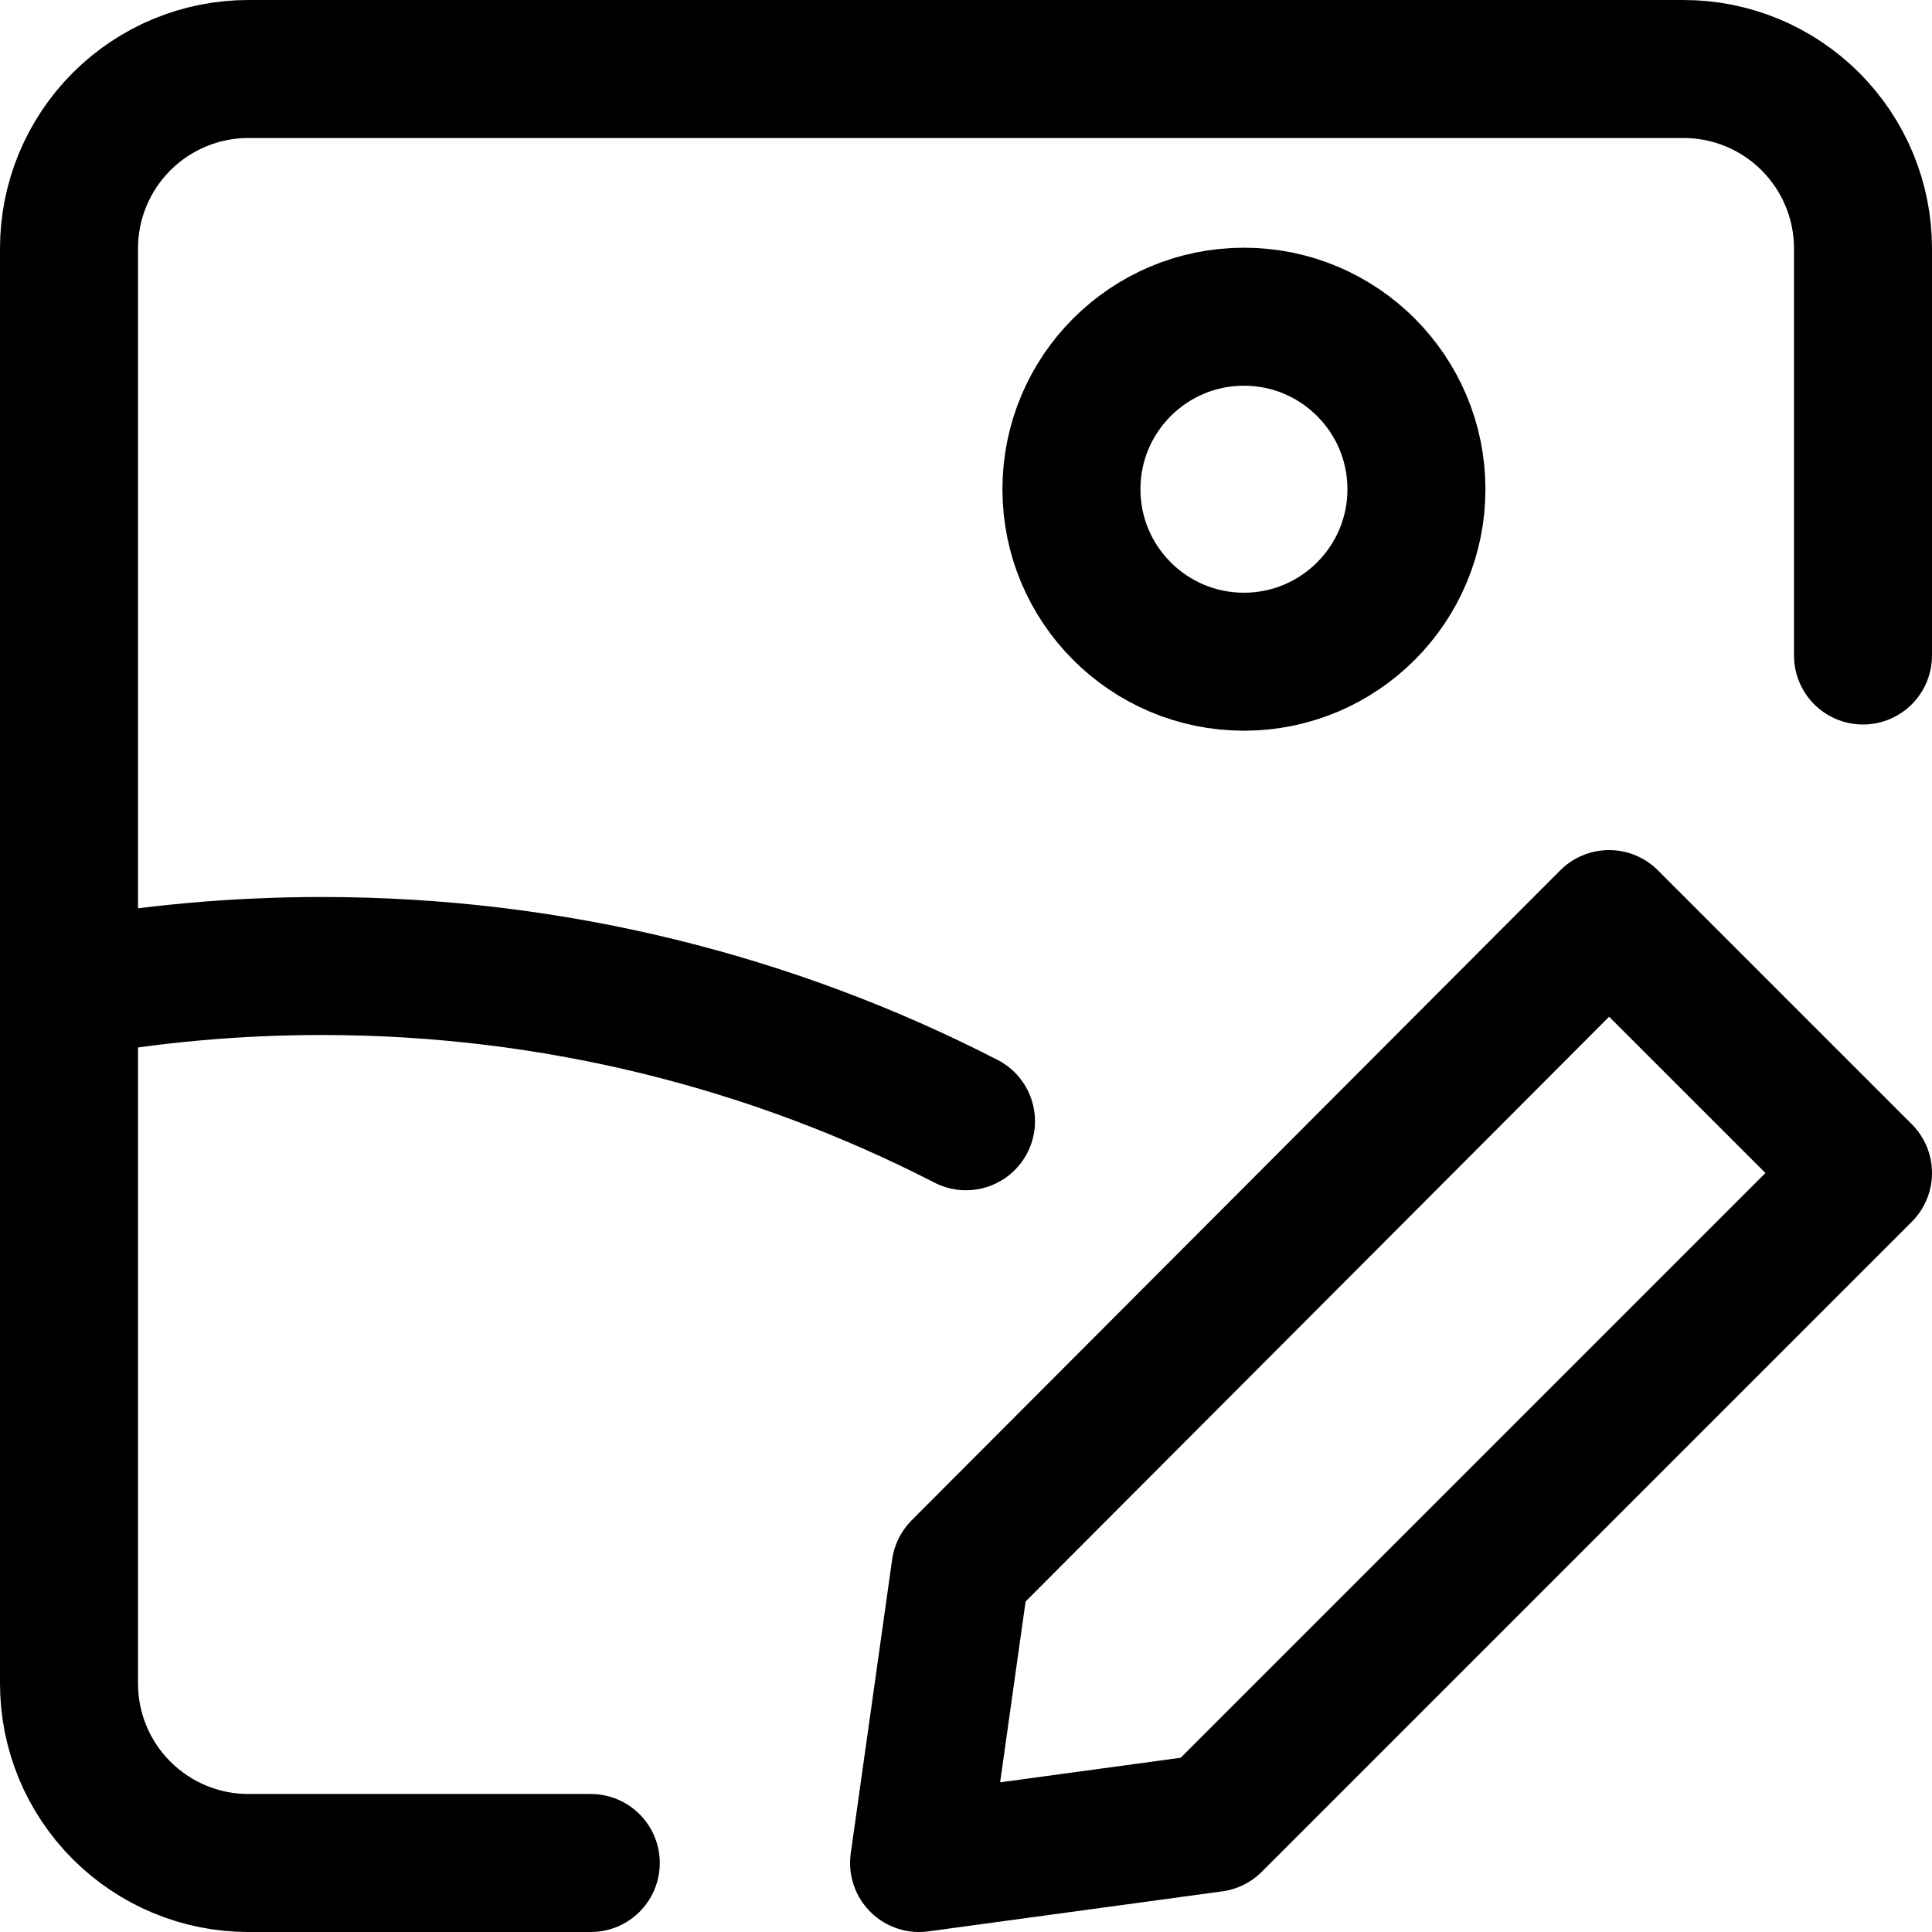
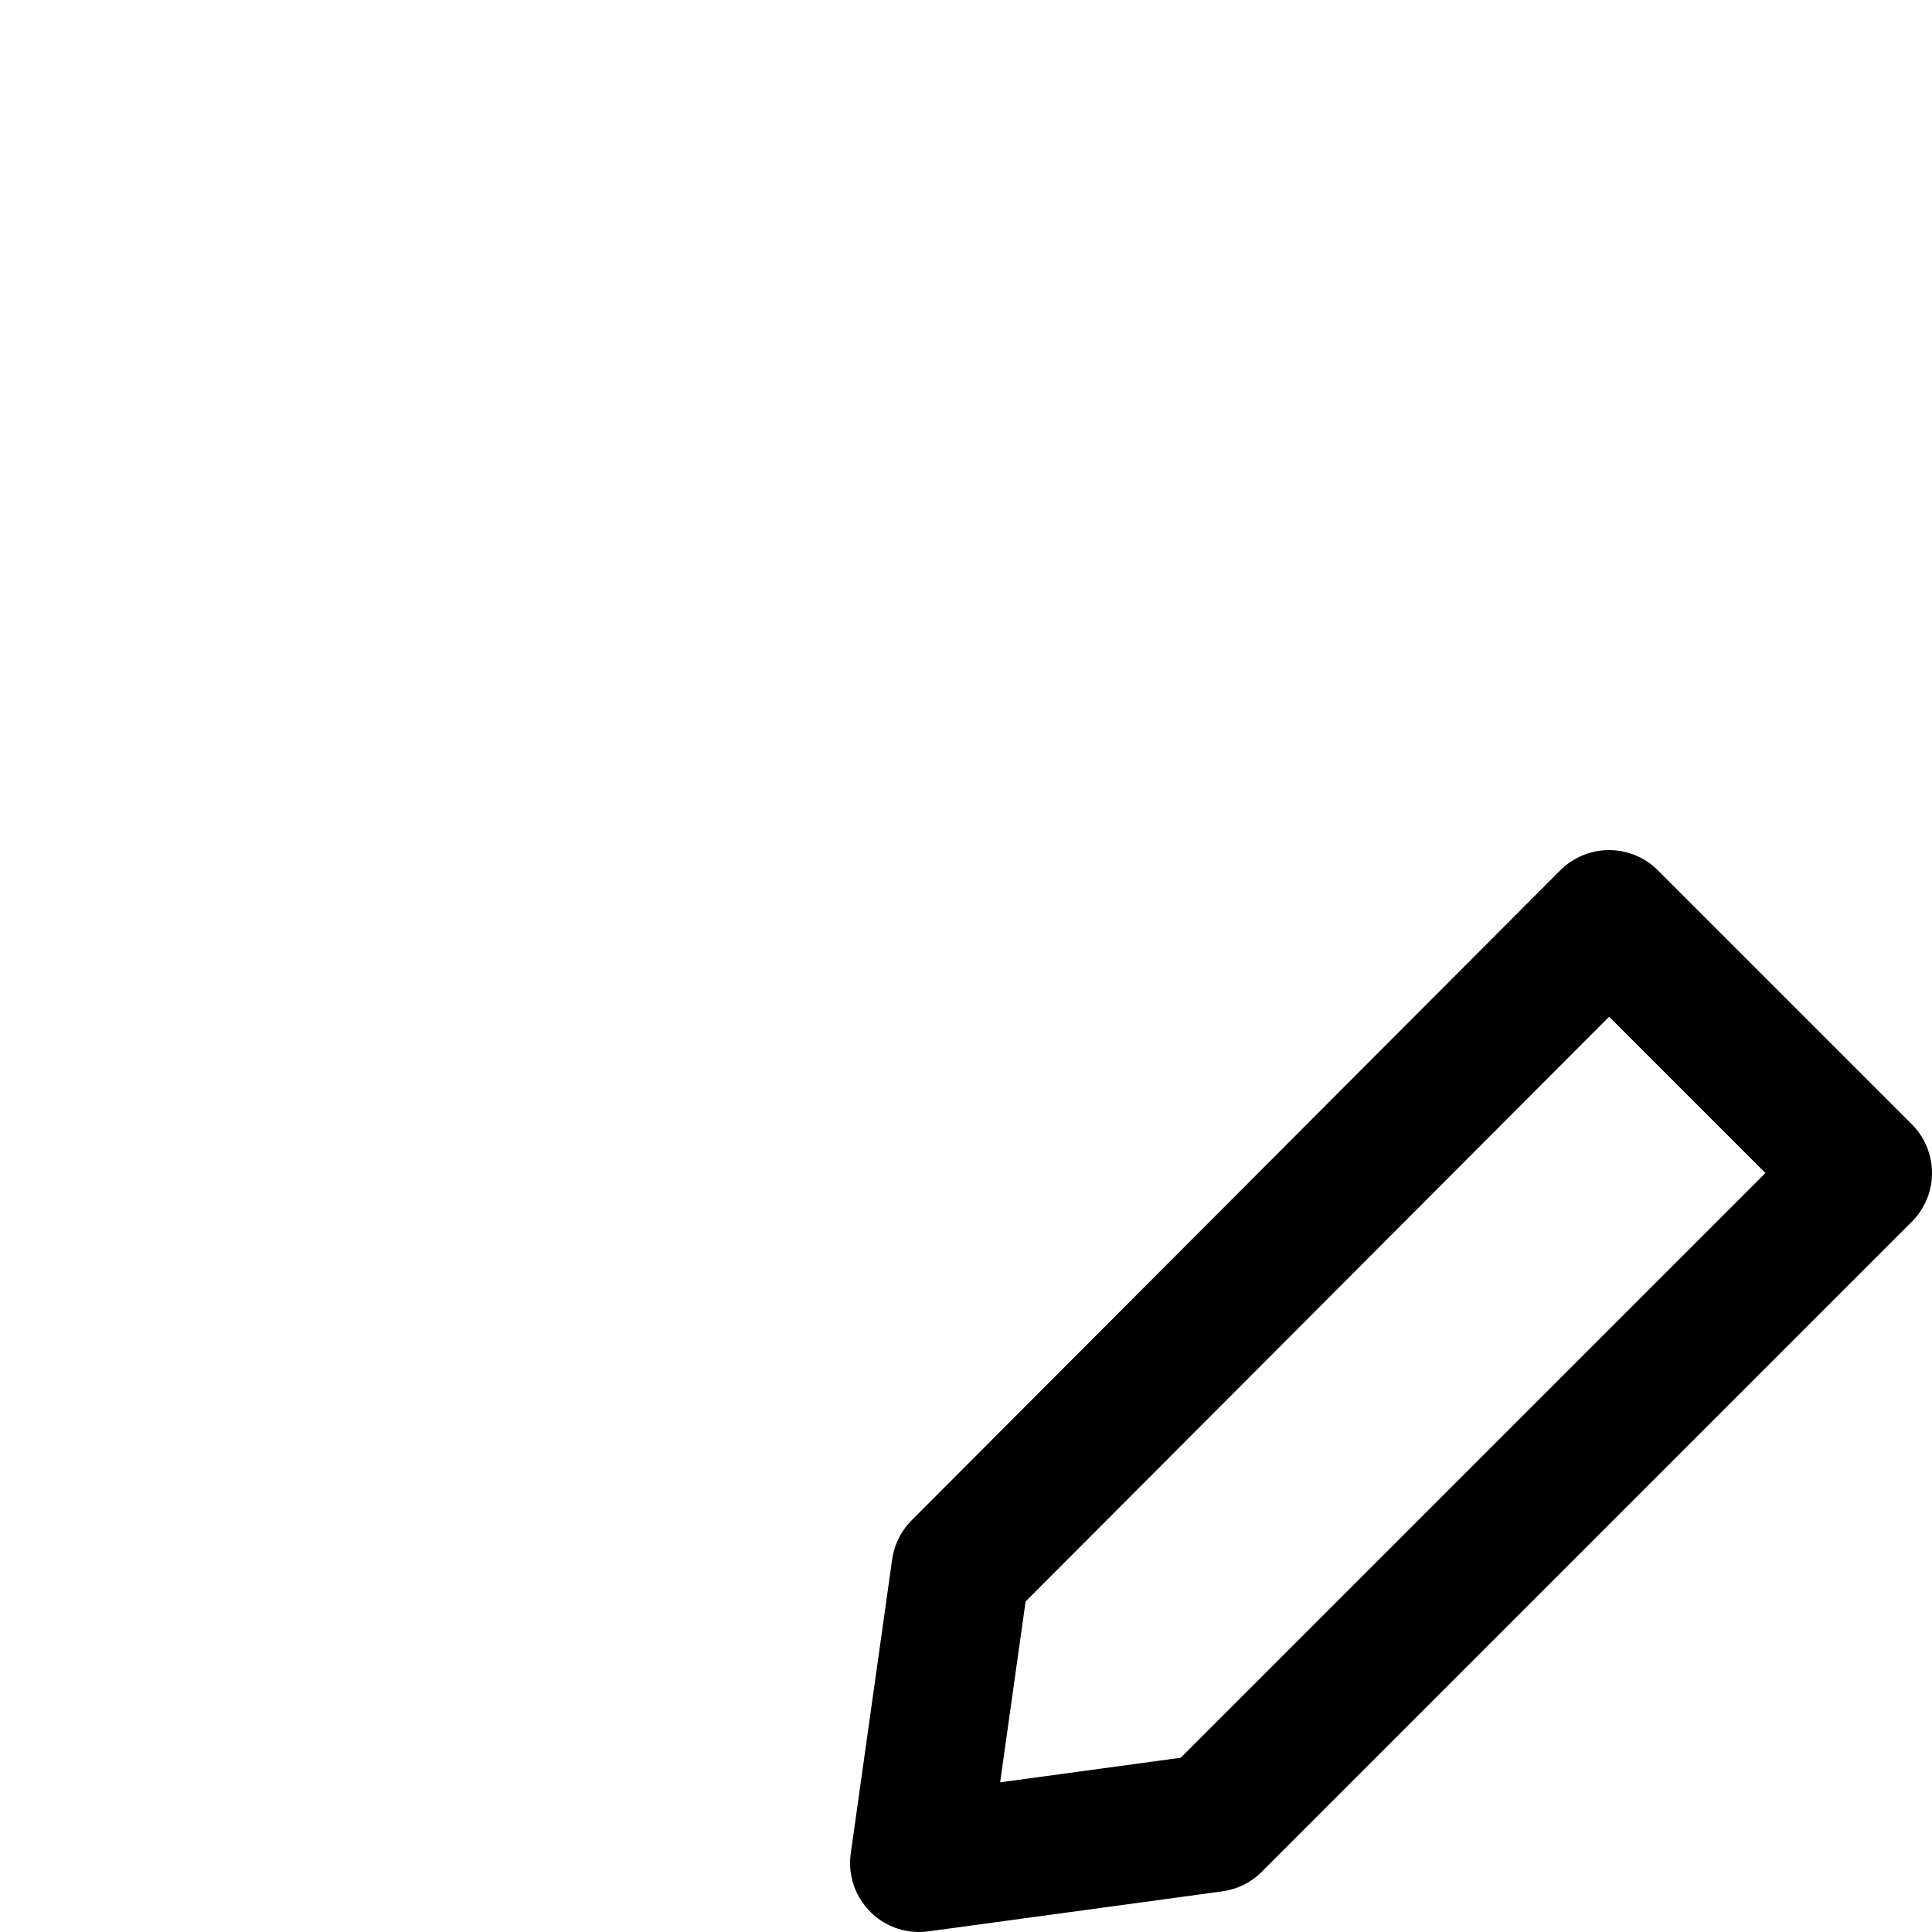
<svg xmlns="http://www.w3.org/2000/svg" fill="none" viewBox="0 0 14 14" id="Edit-Image-Photo--Streamline-Core">
  <desc>
    Edit Image Photo Streamline Icon: https://streamlinehq.com
  </desc>
  <g id="edit-image-photo">
    <path id="vector" stroke="#000000" stroke-linecap="round" stroke-linejoin="round" d="M13.5 8.5 8.79 13.21l-2.13 0.29 0.3 -2.13 4.7 -4.71 1.84 1.84Z" stroke-width="1" />
-     <path id="vector_2" stroke="#000000" stroke-linecap="round" stroke-linejoin="round" d="M4.281 13.5H1.8c-0.345 0 -0.675 -0.137 -0.919 -0.381C0.637 12.875 0.5 12.545 0.5 12.2V1.8c0 -0.345 0.137 -0.675 0.381 -0.919C1.125 0.637 1.455 0.5 1.8 0.5h10.4c0.345 0 0.675 0.137 0.919 0.381 0.244 0.244 0.381 0.574 0.381 0.919v2.95" stroke-width="1" />
-     <path id="vector_3" stroke="#000000" stroke-linecap="round" stroke-linejoin="round" d="M9.014 4.795c0.69 0 1.25 -0.56 1.25 -1.25 0 -0.69 -0.56 -1.25 -1.25 -1.25 -0.69 0 -1.25 0.56 -1.25 1.25 0 0.69 0.56 1.25 1.25 1.25Z" stroke-width="1" />
-     <path id="intersect" stroke="#000000" stroke-linecap="round" stroke-linejoin="round" d="M0.5 7.164C1.094 7.056 1.706 7 2.332 7 4.013 7 5.6 7.406 7 8.125" stroke-width="1" />
  </g>
</svg>